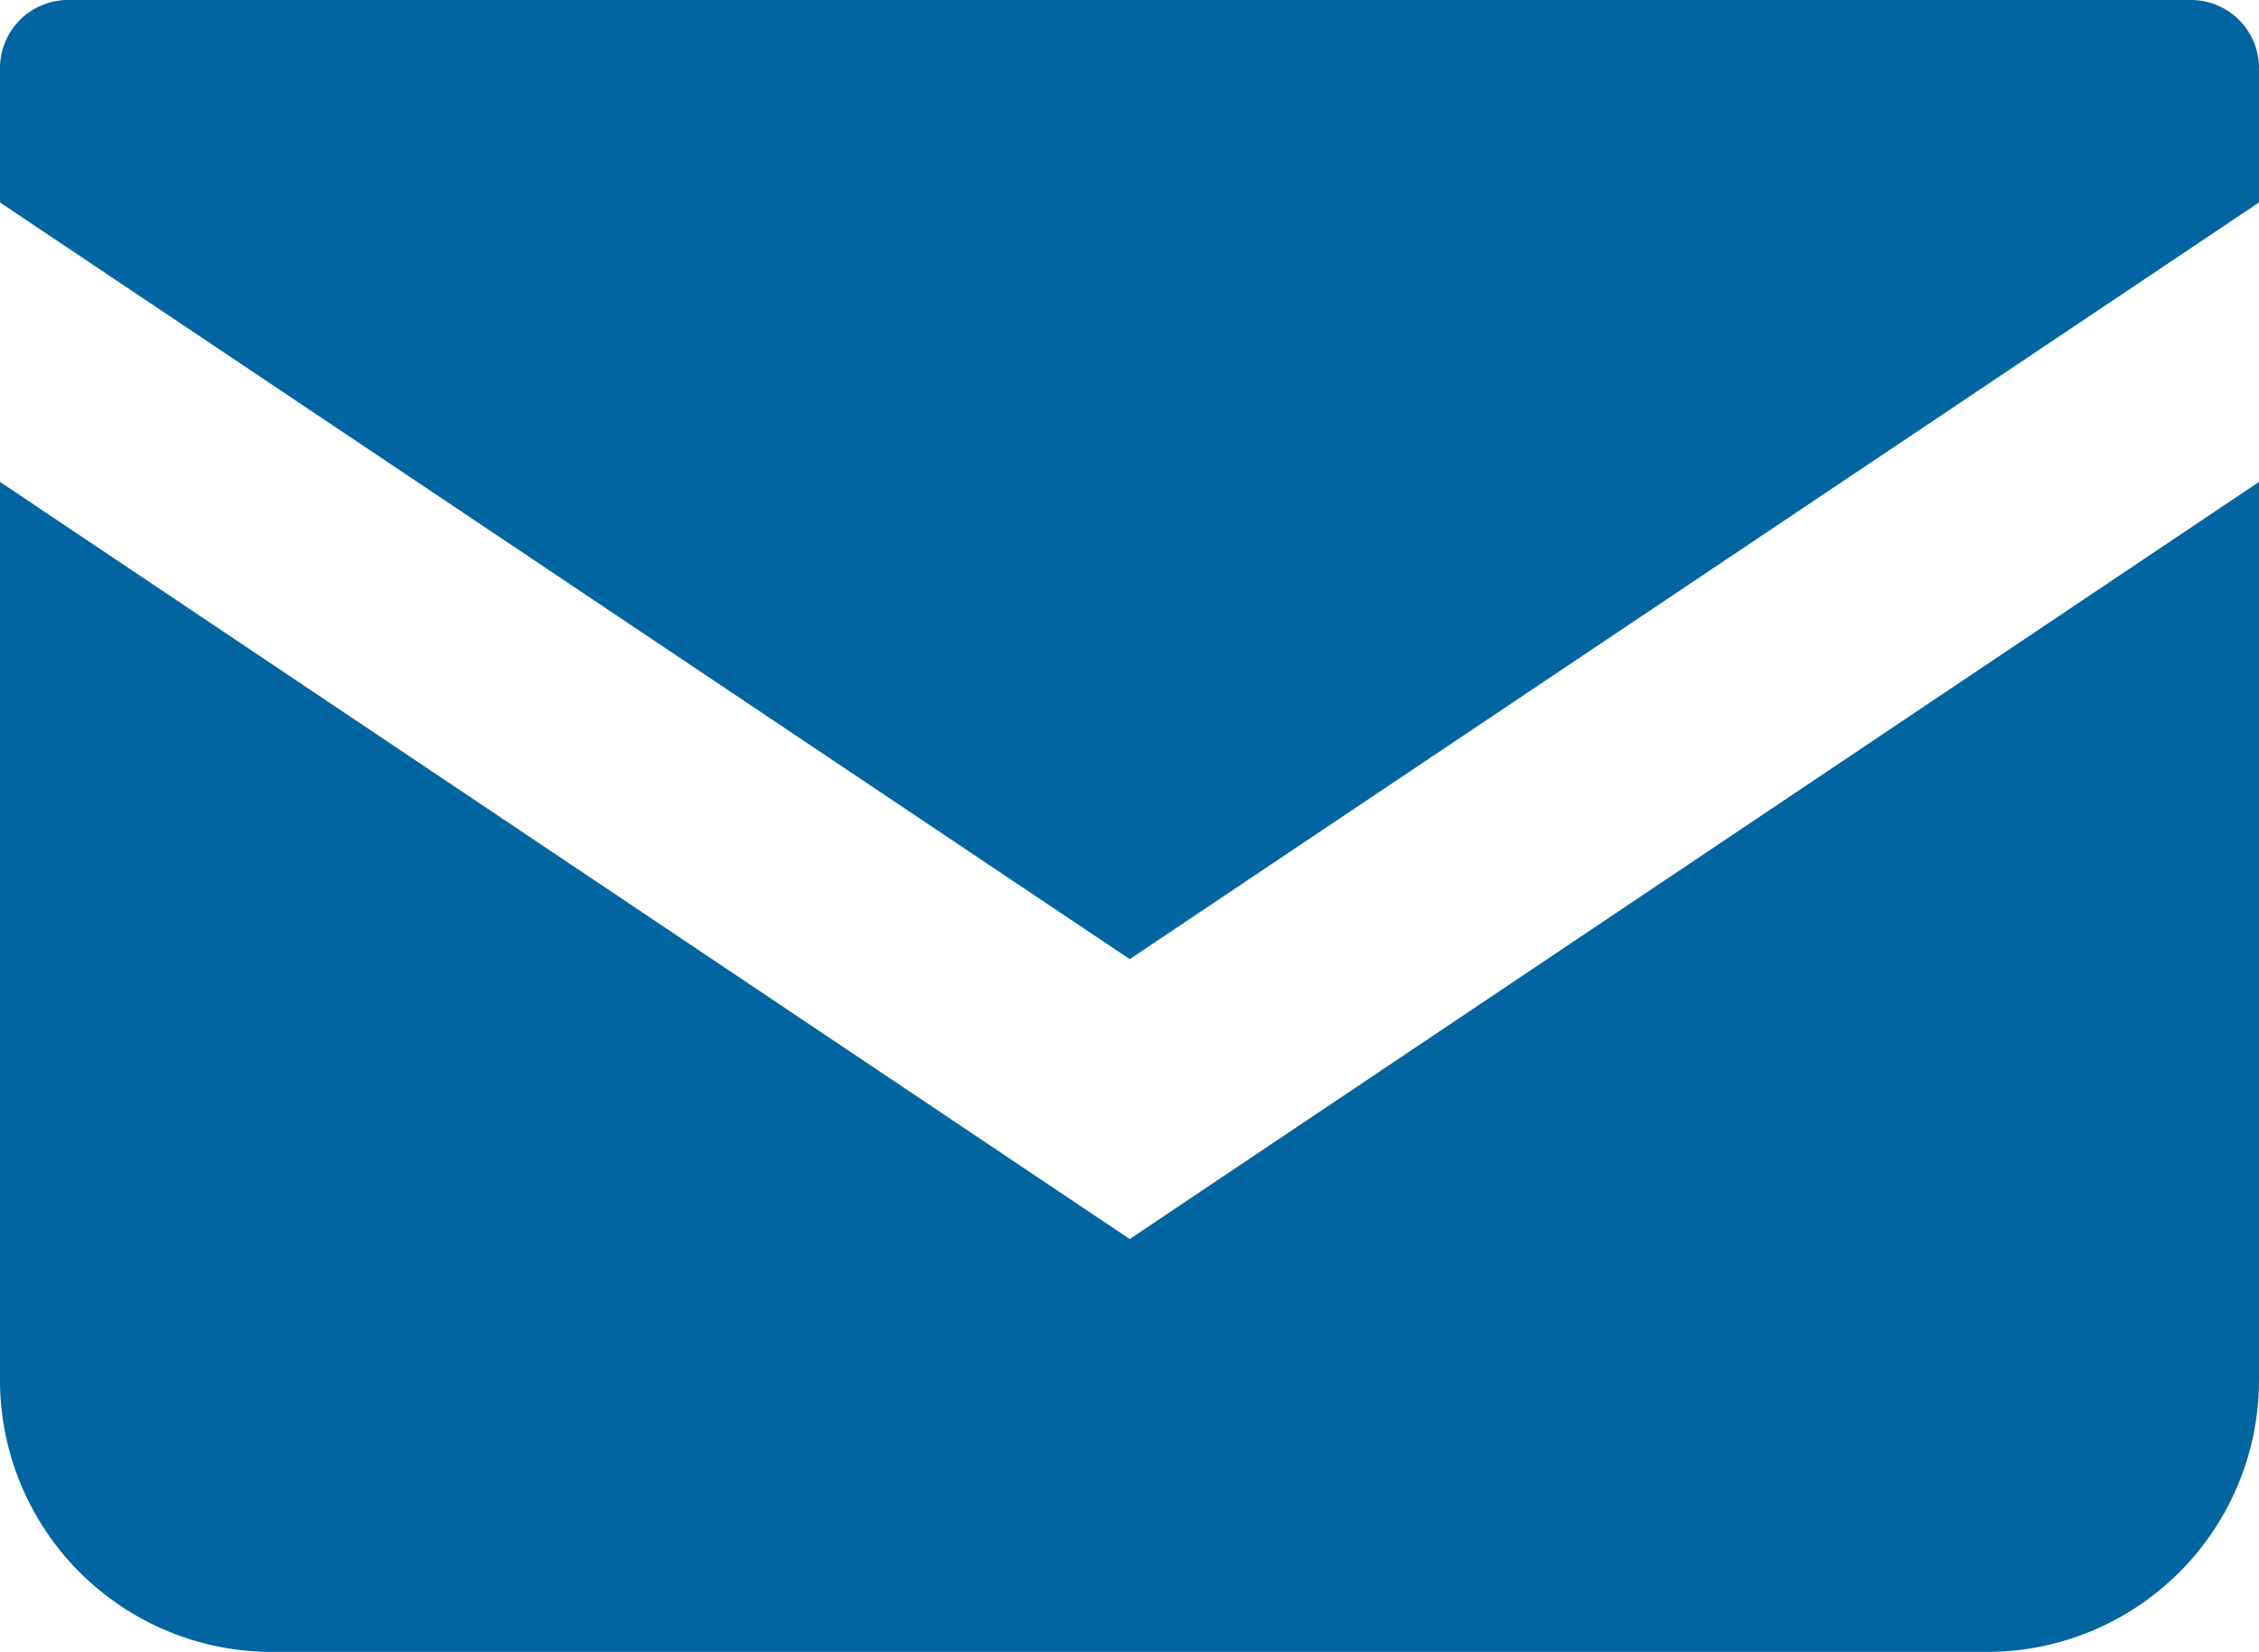
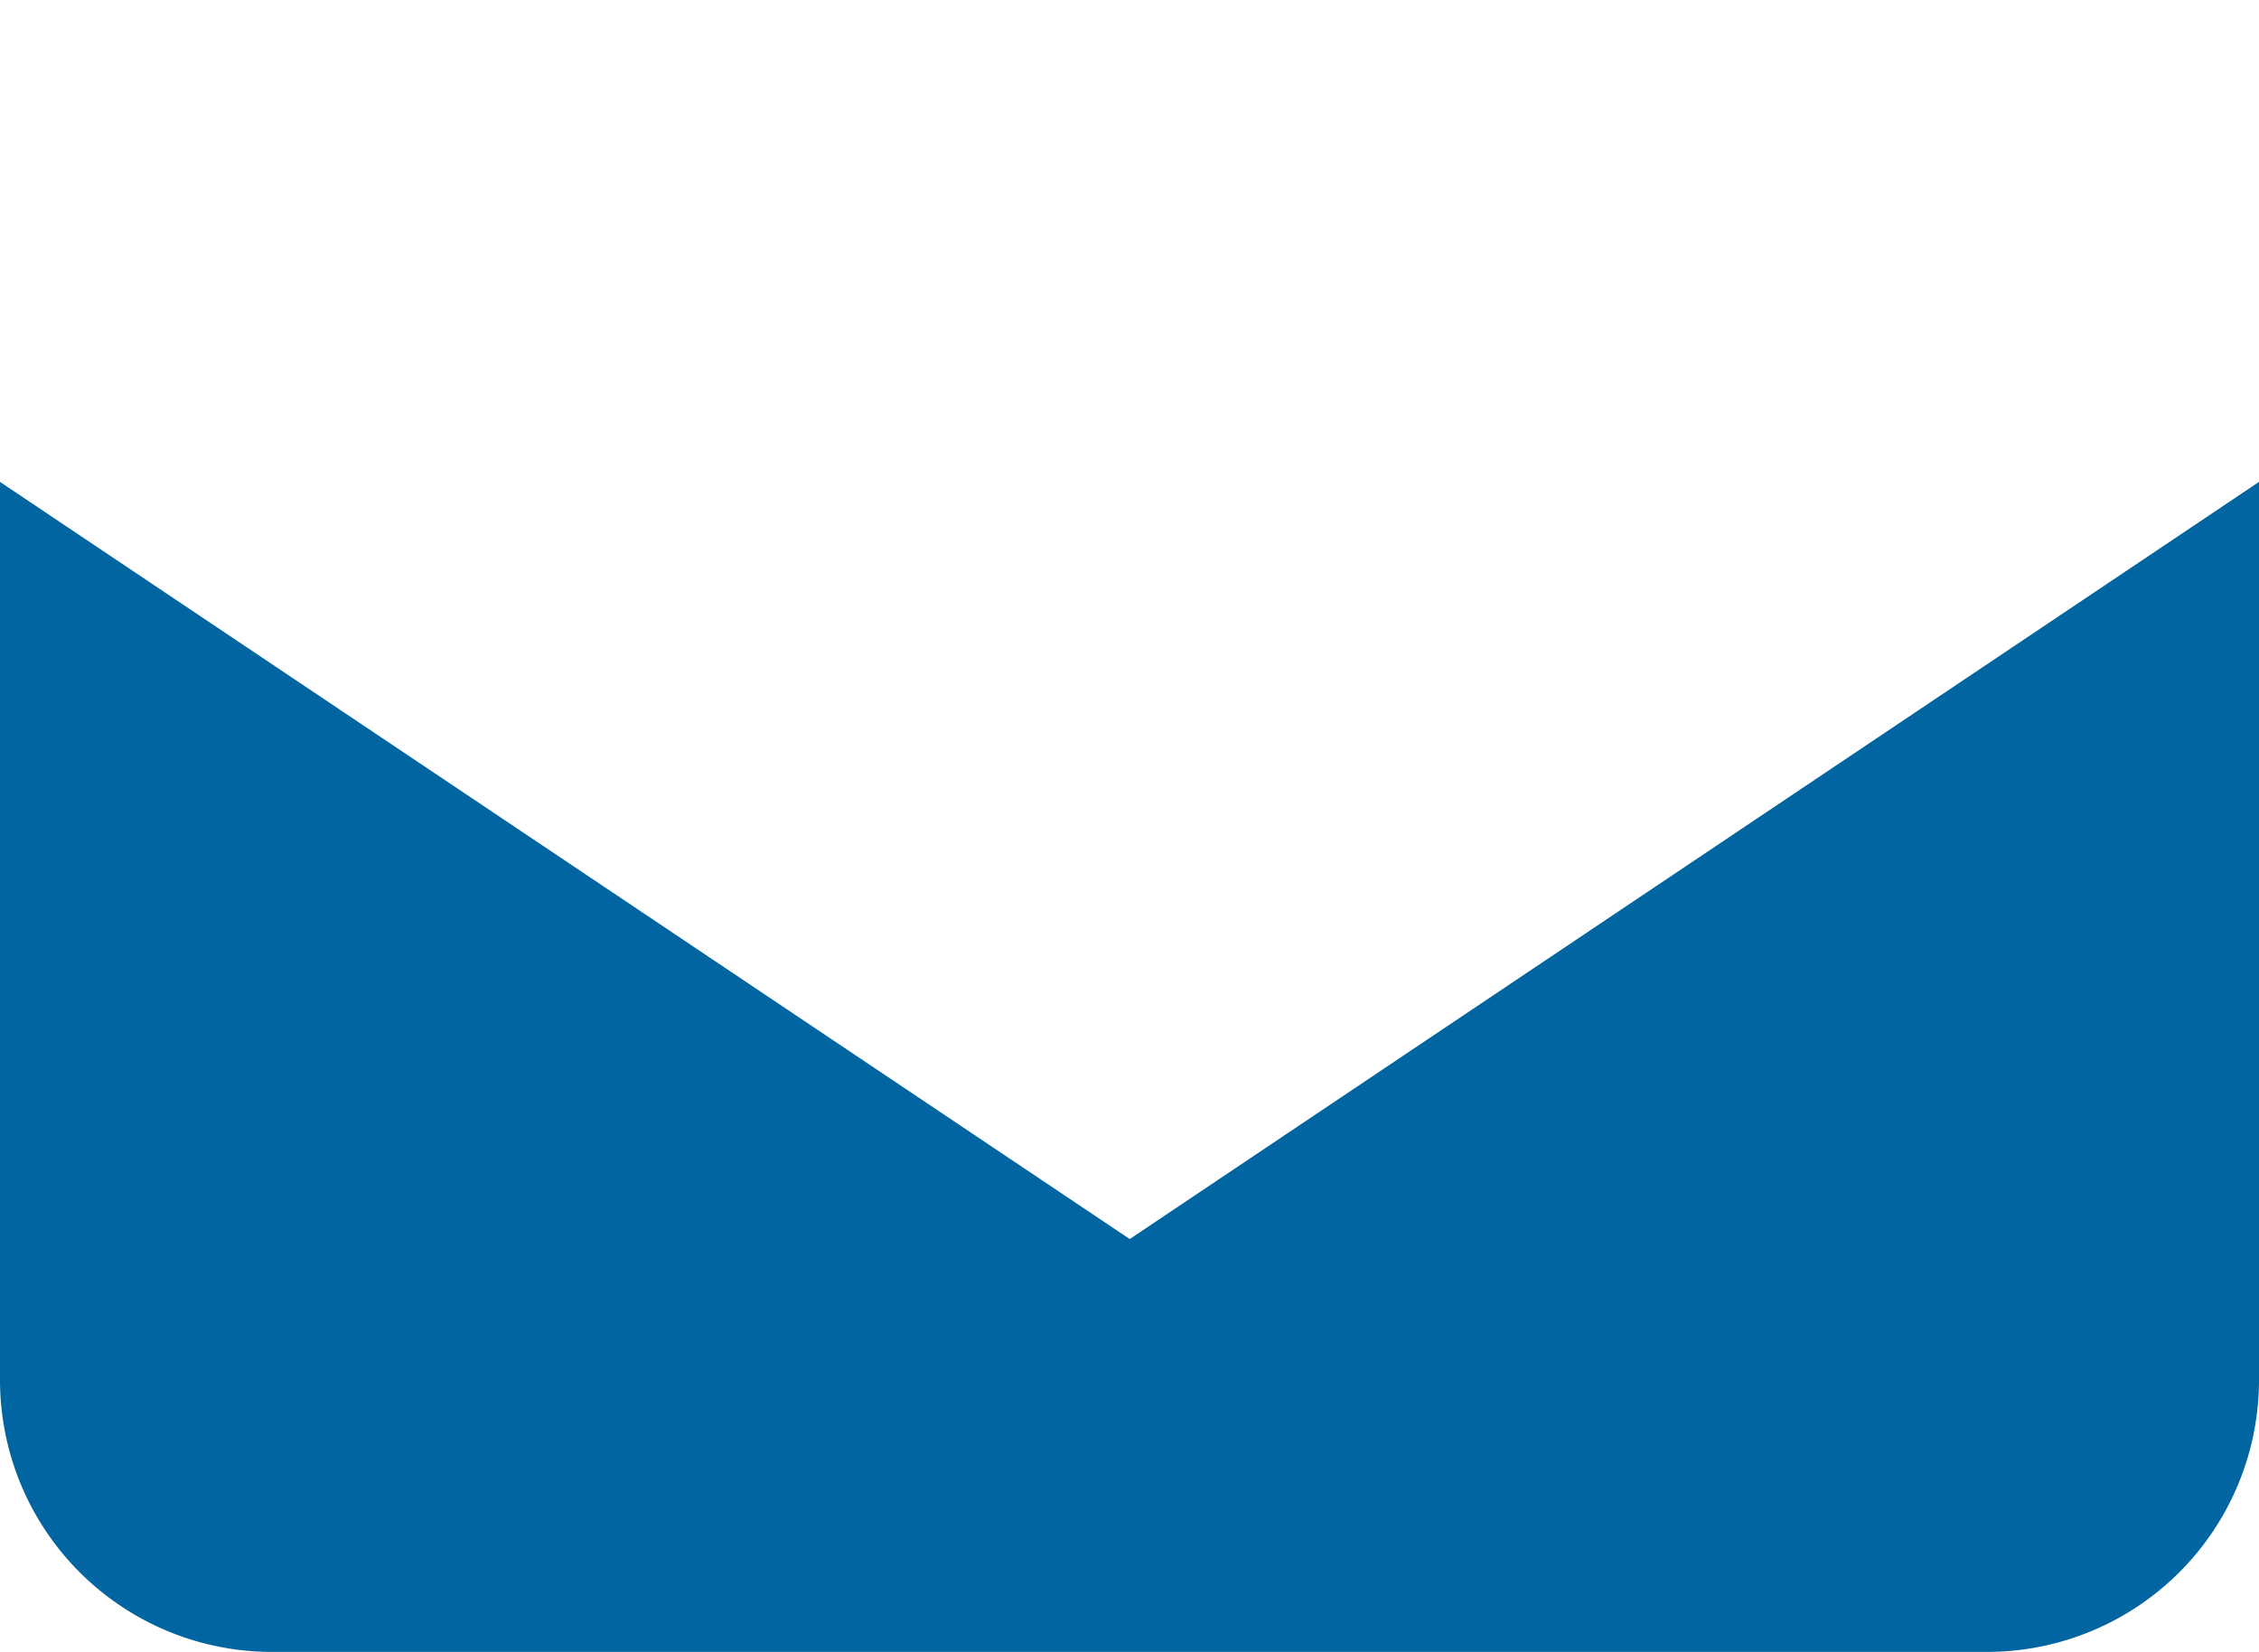
<svg xmlns="http://www.w3.org/2000/svg" viewBox="0 0 48.43 35.41">
  <g id="レイヤー_2" data-name="レイヤー 2">
    <g id="レイヤー_1-2" data-name="レイヤー 1">
-       <path d="M47,0H1.46A1.46,1.46,0,0,0,0,1.46V4.34L24.22,20.56,48.43,4.34V1.46A1.46,1.46,0,0,0,47,0Z" fill="#0065a1" />
      <path d="M0,10.33V29.57a5.83,5.83,0,0,0,5.84,5.84H42.59a5.83,5.83,0,0,0,5.84-5.84V10.33L24.22,26.56Z" fill="#0065a1" />
    </g>
  </g>
</svg>